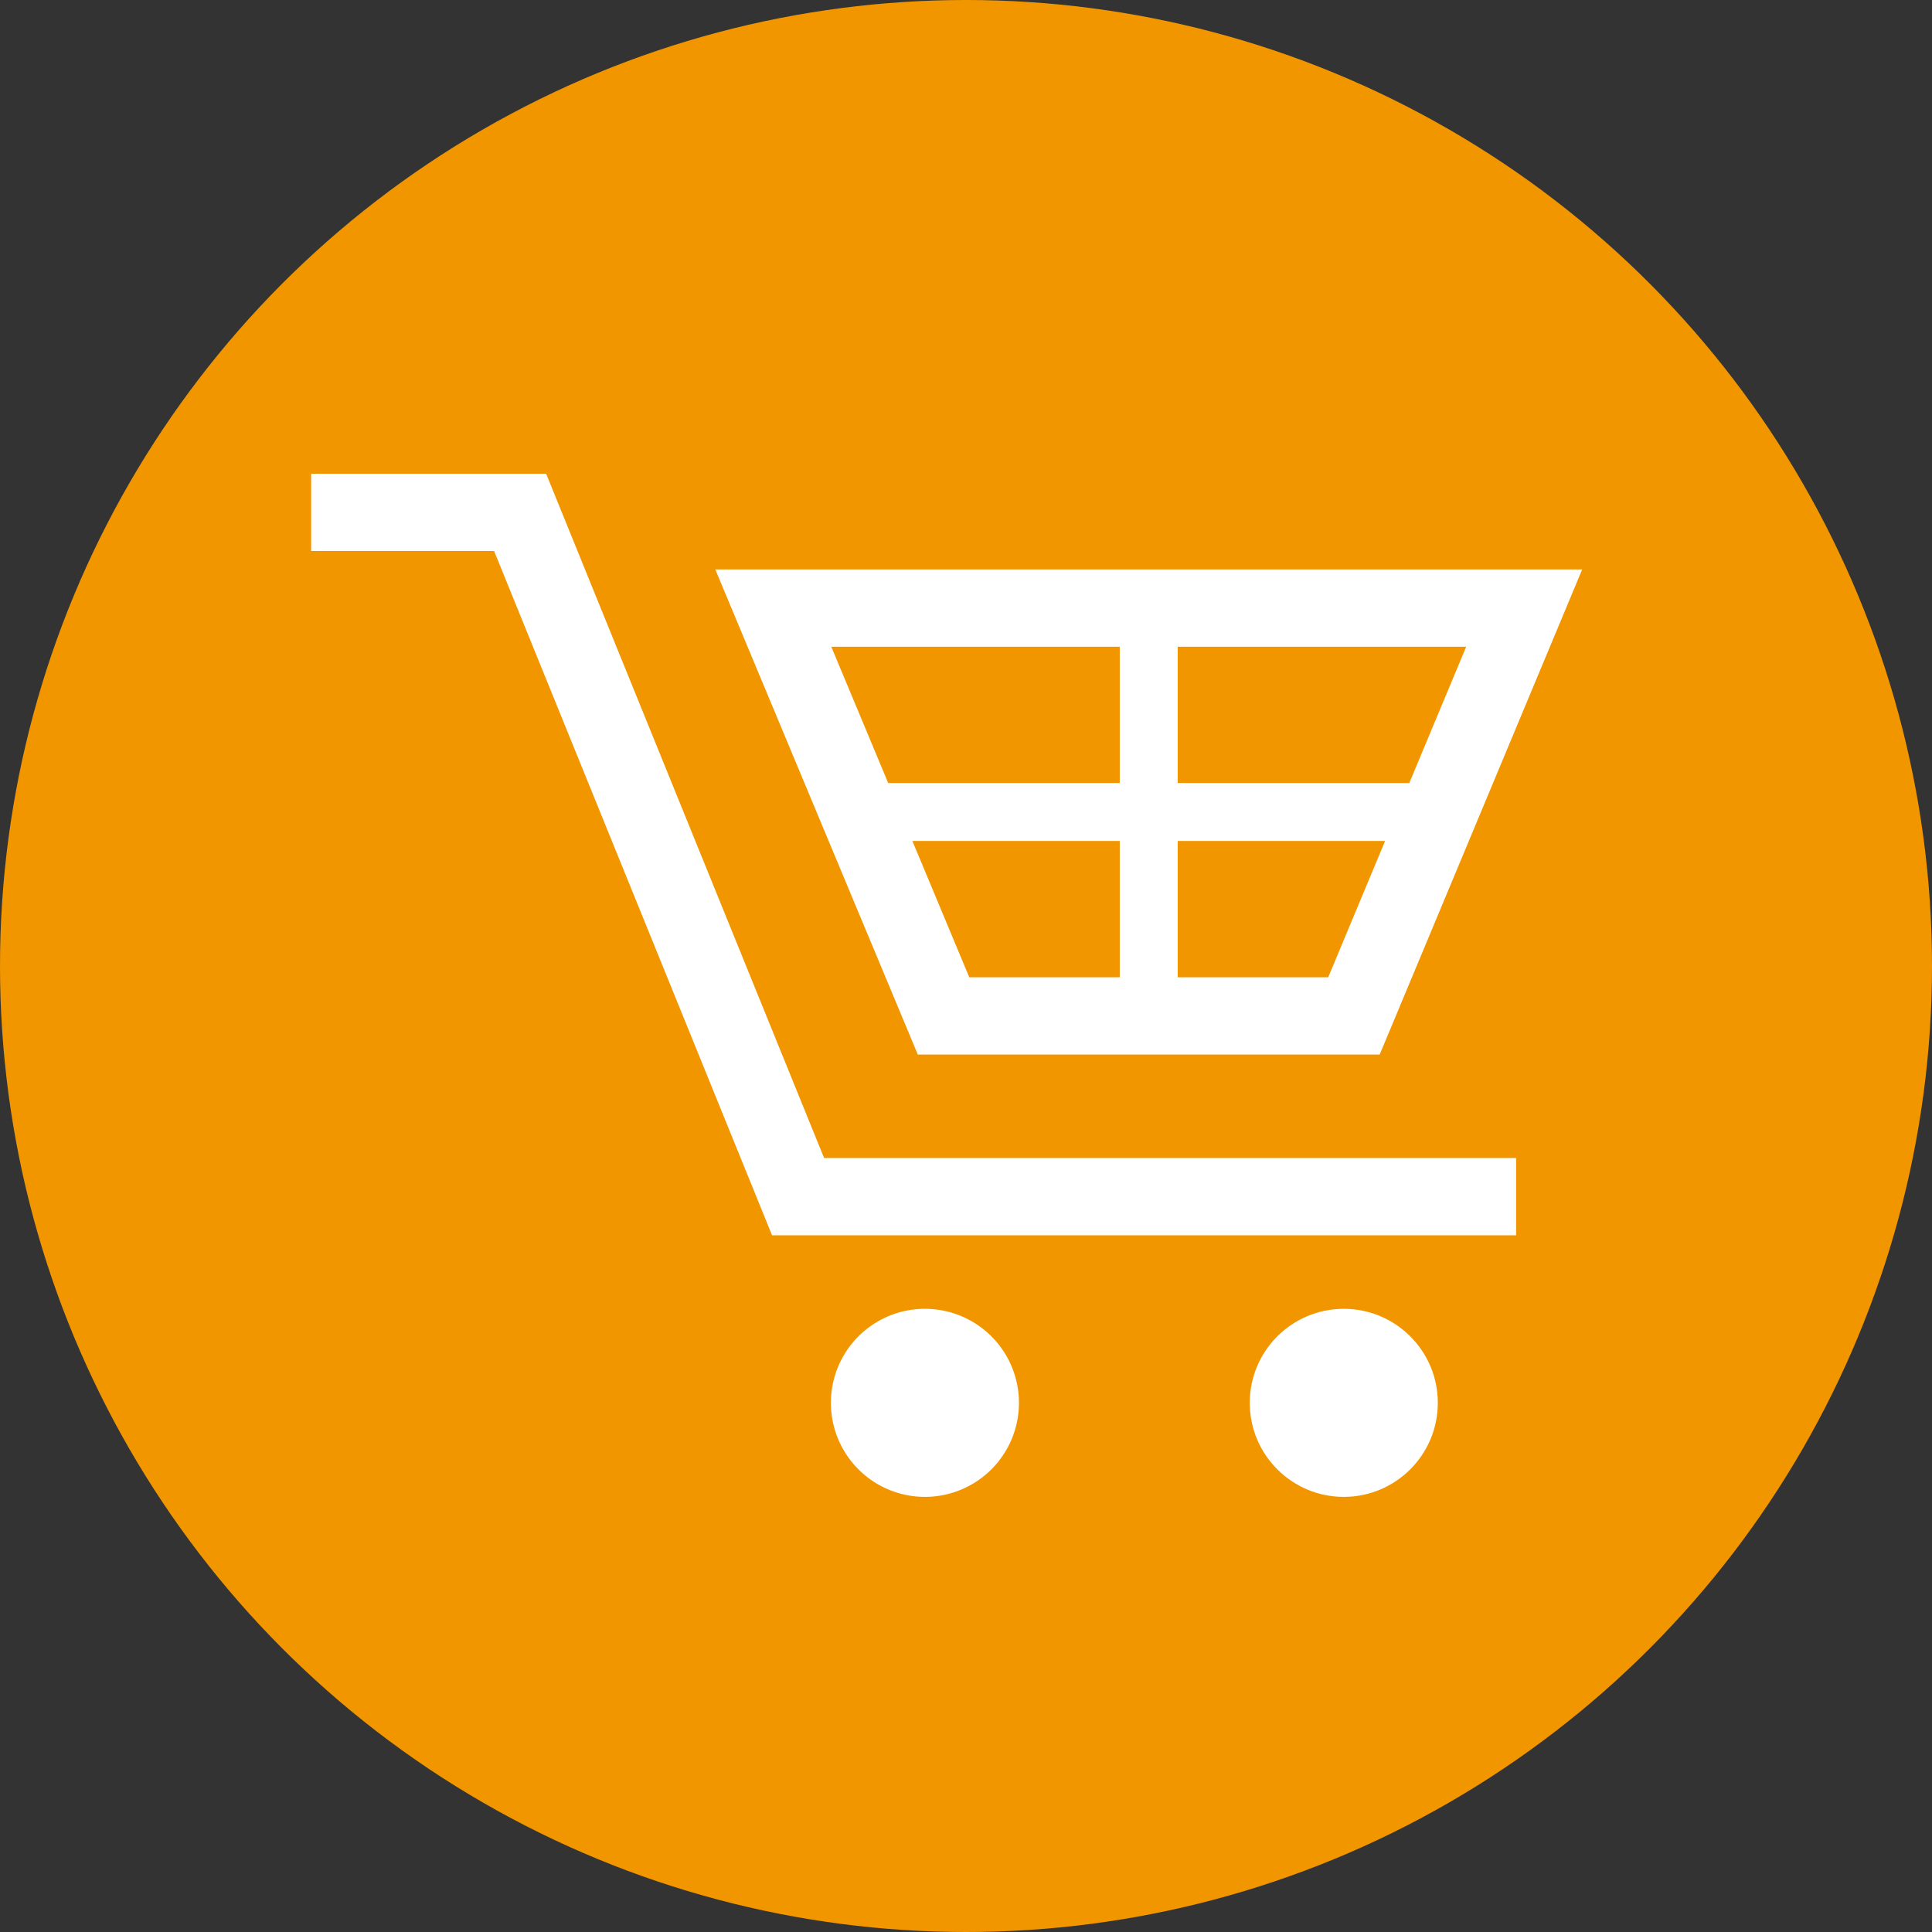
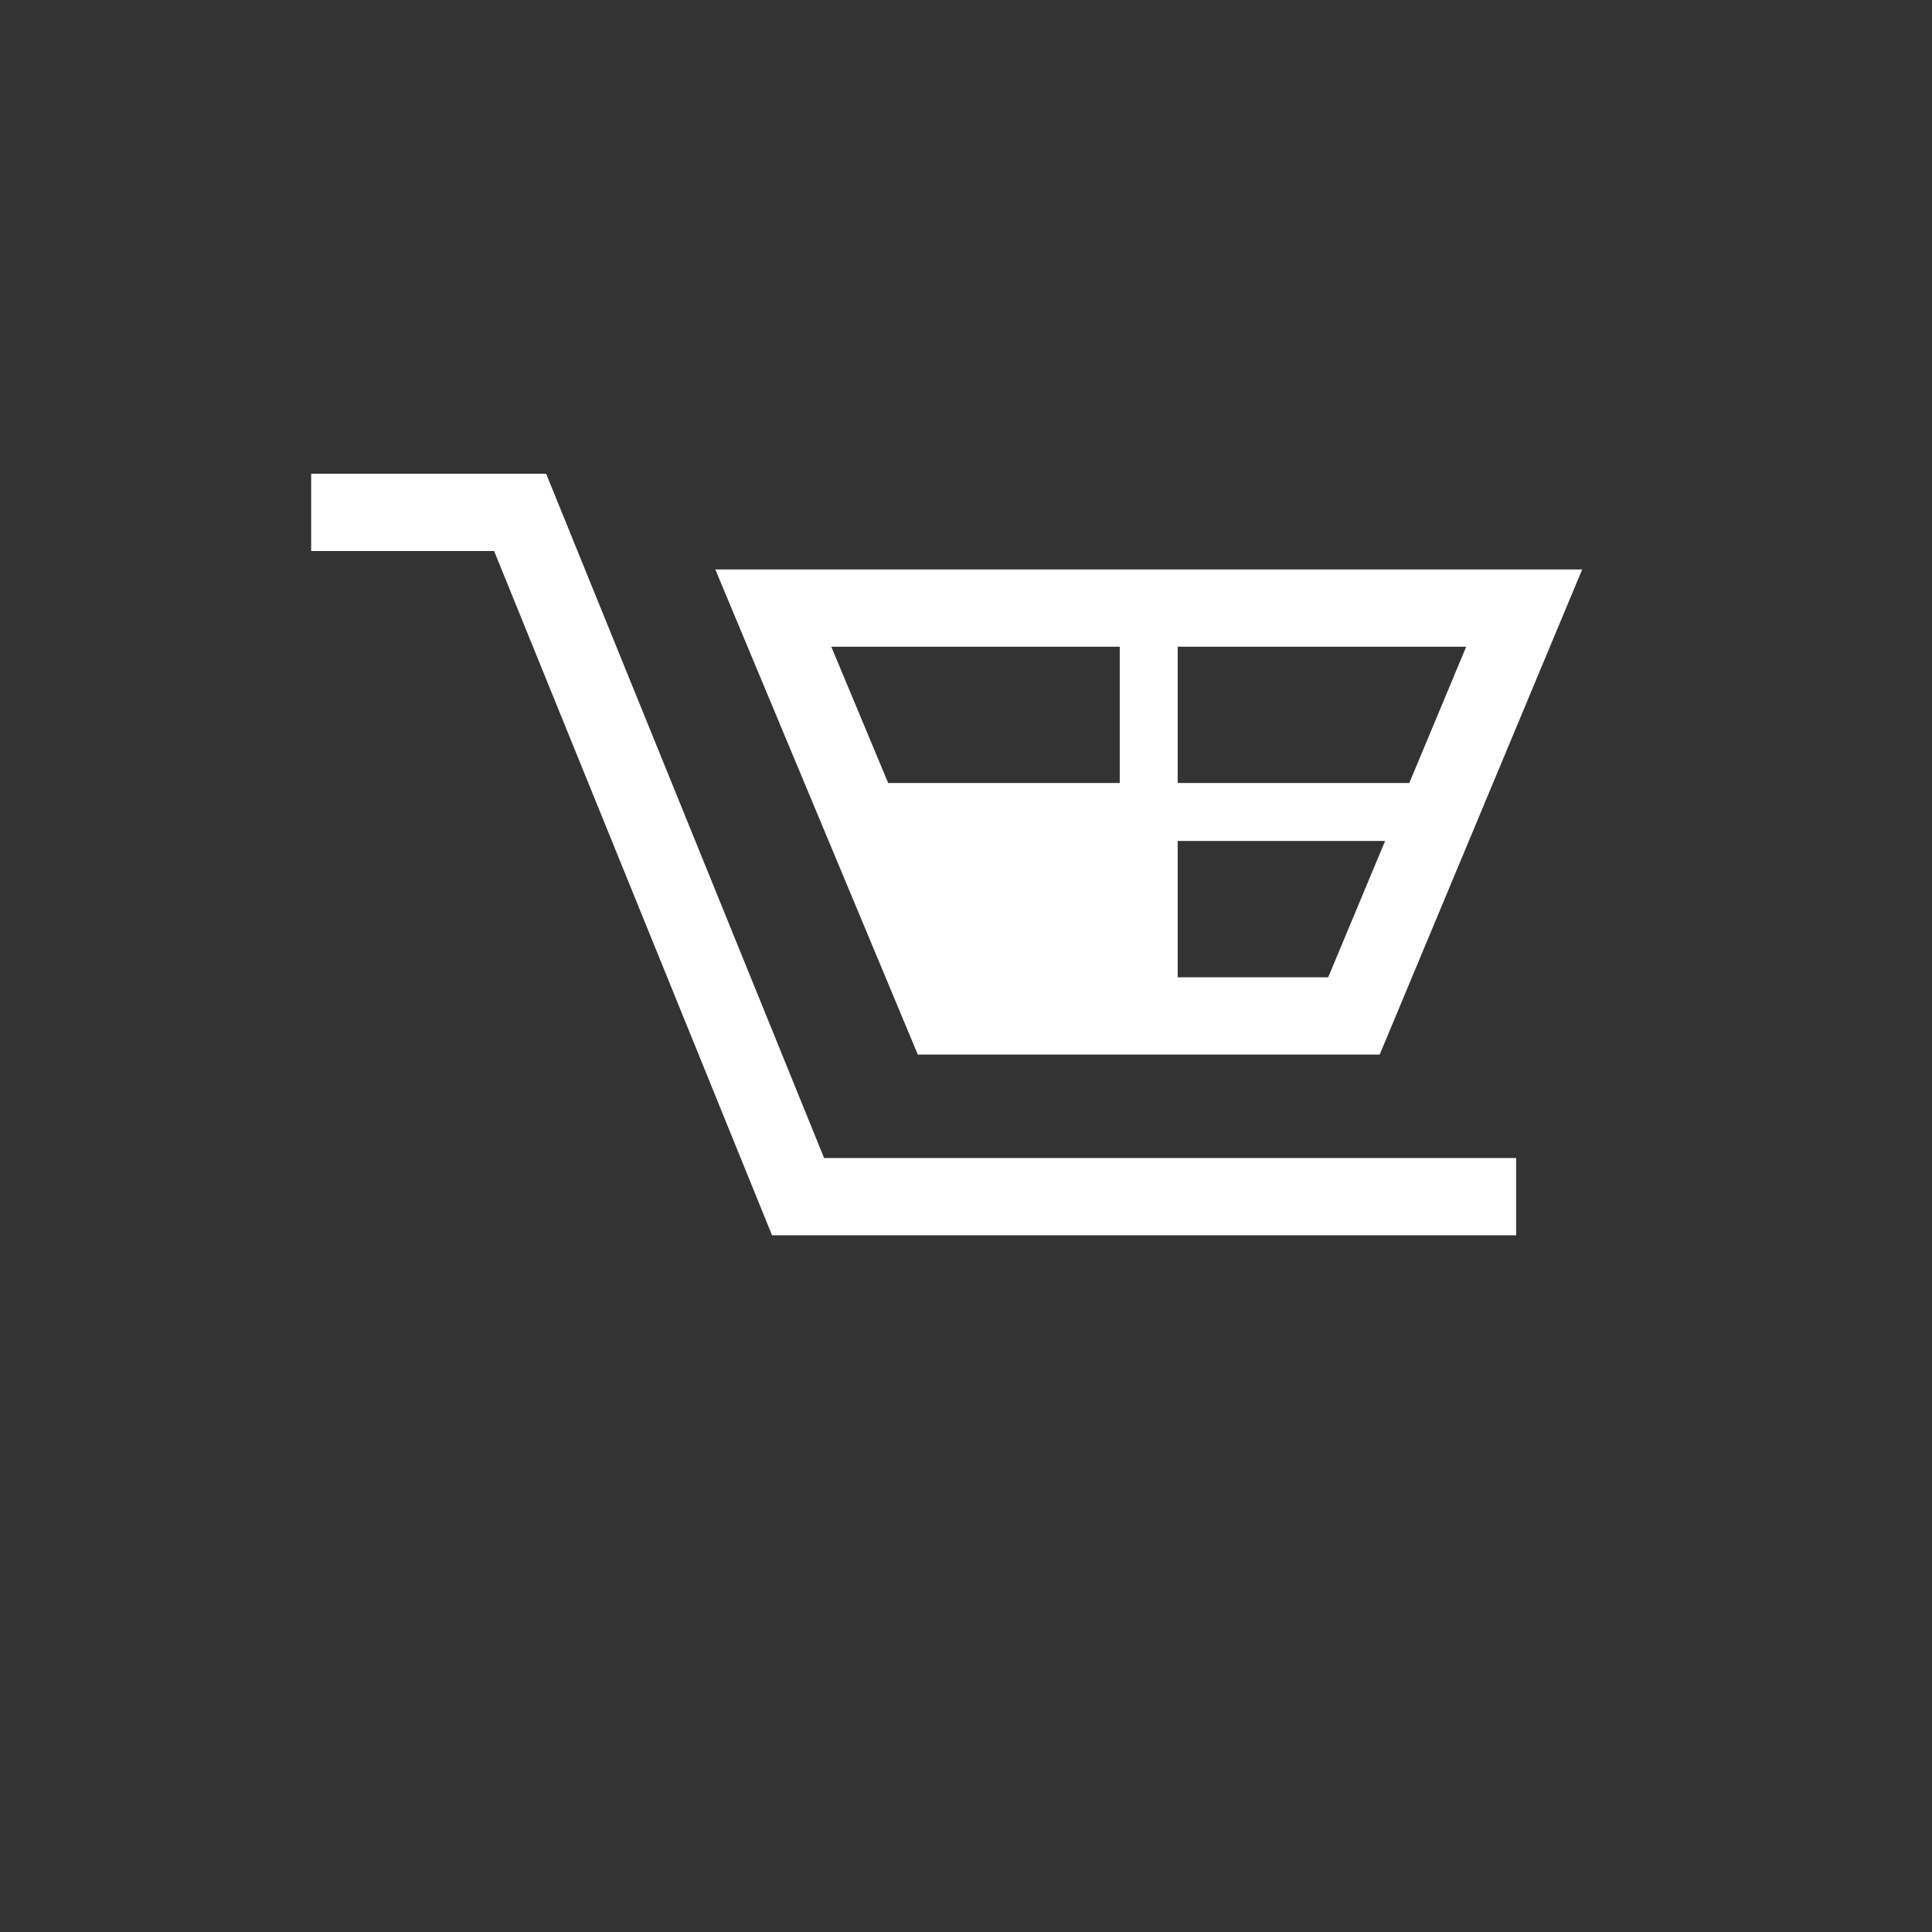
<svg xmlns="http://www.w3.org/2000/svg" id="レイヤー_1" data-name="レイヤー 1" viewBox="0 0 100 100">
  <rect x="0" y="0" width="100" height="100" fill="#333333" stroke="none" />
  <defs>
    <style>.cls-1{fill:#f29600;}.cls-2{fill:#fff;}</style>
  </defs>
-   <circle class="cls-1" cx="50" cy="50" r="50" />
  <polygon class="cls-2" points="78.475 63.938 39.961 63.938 25.575 28.521 16.106 28.521 16.106 24.521 28.268 24.521 42.655 59.938 78.475 59.938 78.475 63.938" />
-   <path class="cls-2" d="M963.222,562.936a4.867,4.867,0,1,1-4.867-4.867A4.867,4.867,0,0,1,963.222,562.936Z" transform="translate(-910.481 -490.325)" />
-   <circle class="cls-2" cx="69.554" cy="72.611" r="4.867" />
-   <path class="cls-2" d="M947.506,519.801l10.48,25.107H981.894l10.48-25.107Zm38.864,4-2.944,7.053h-11.987v-7.053Zm-17.931,0v7.053h-11.986l-2.944-7.053Zm-10.733,10.053h10.733v7.054h-7.789Zm21.523,7.054h-7.79v-7.054h10.734Z" transform="translate(-910.481 -490.325)" />
+   <path class="cls-2" d="M947.506,519.801l10.48,25.107H981.894l10.48-25.107Zm38.864,4-2.944,7.053h-11.987v-7.053Zm-17.931,0v7.053h-11.986l-2.944-7.053Zm-10.733,10.053h10.733h-7.789Zm21.523,7.054h-7.79v-7.054h10.734Z" transform="translate(-910.481 -490.325)" />
</svg>